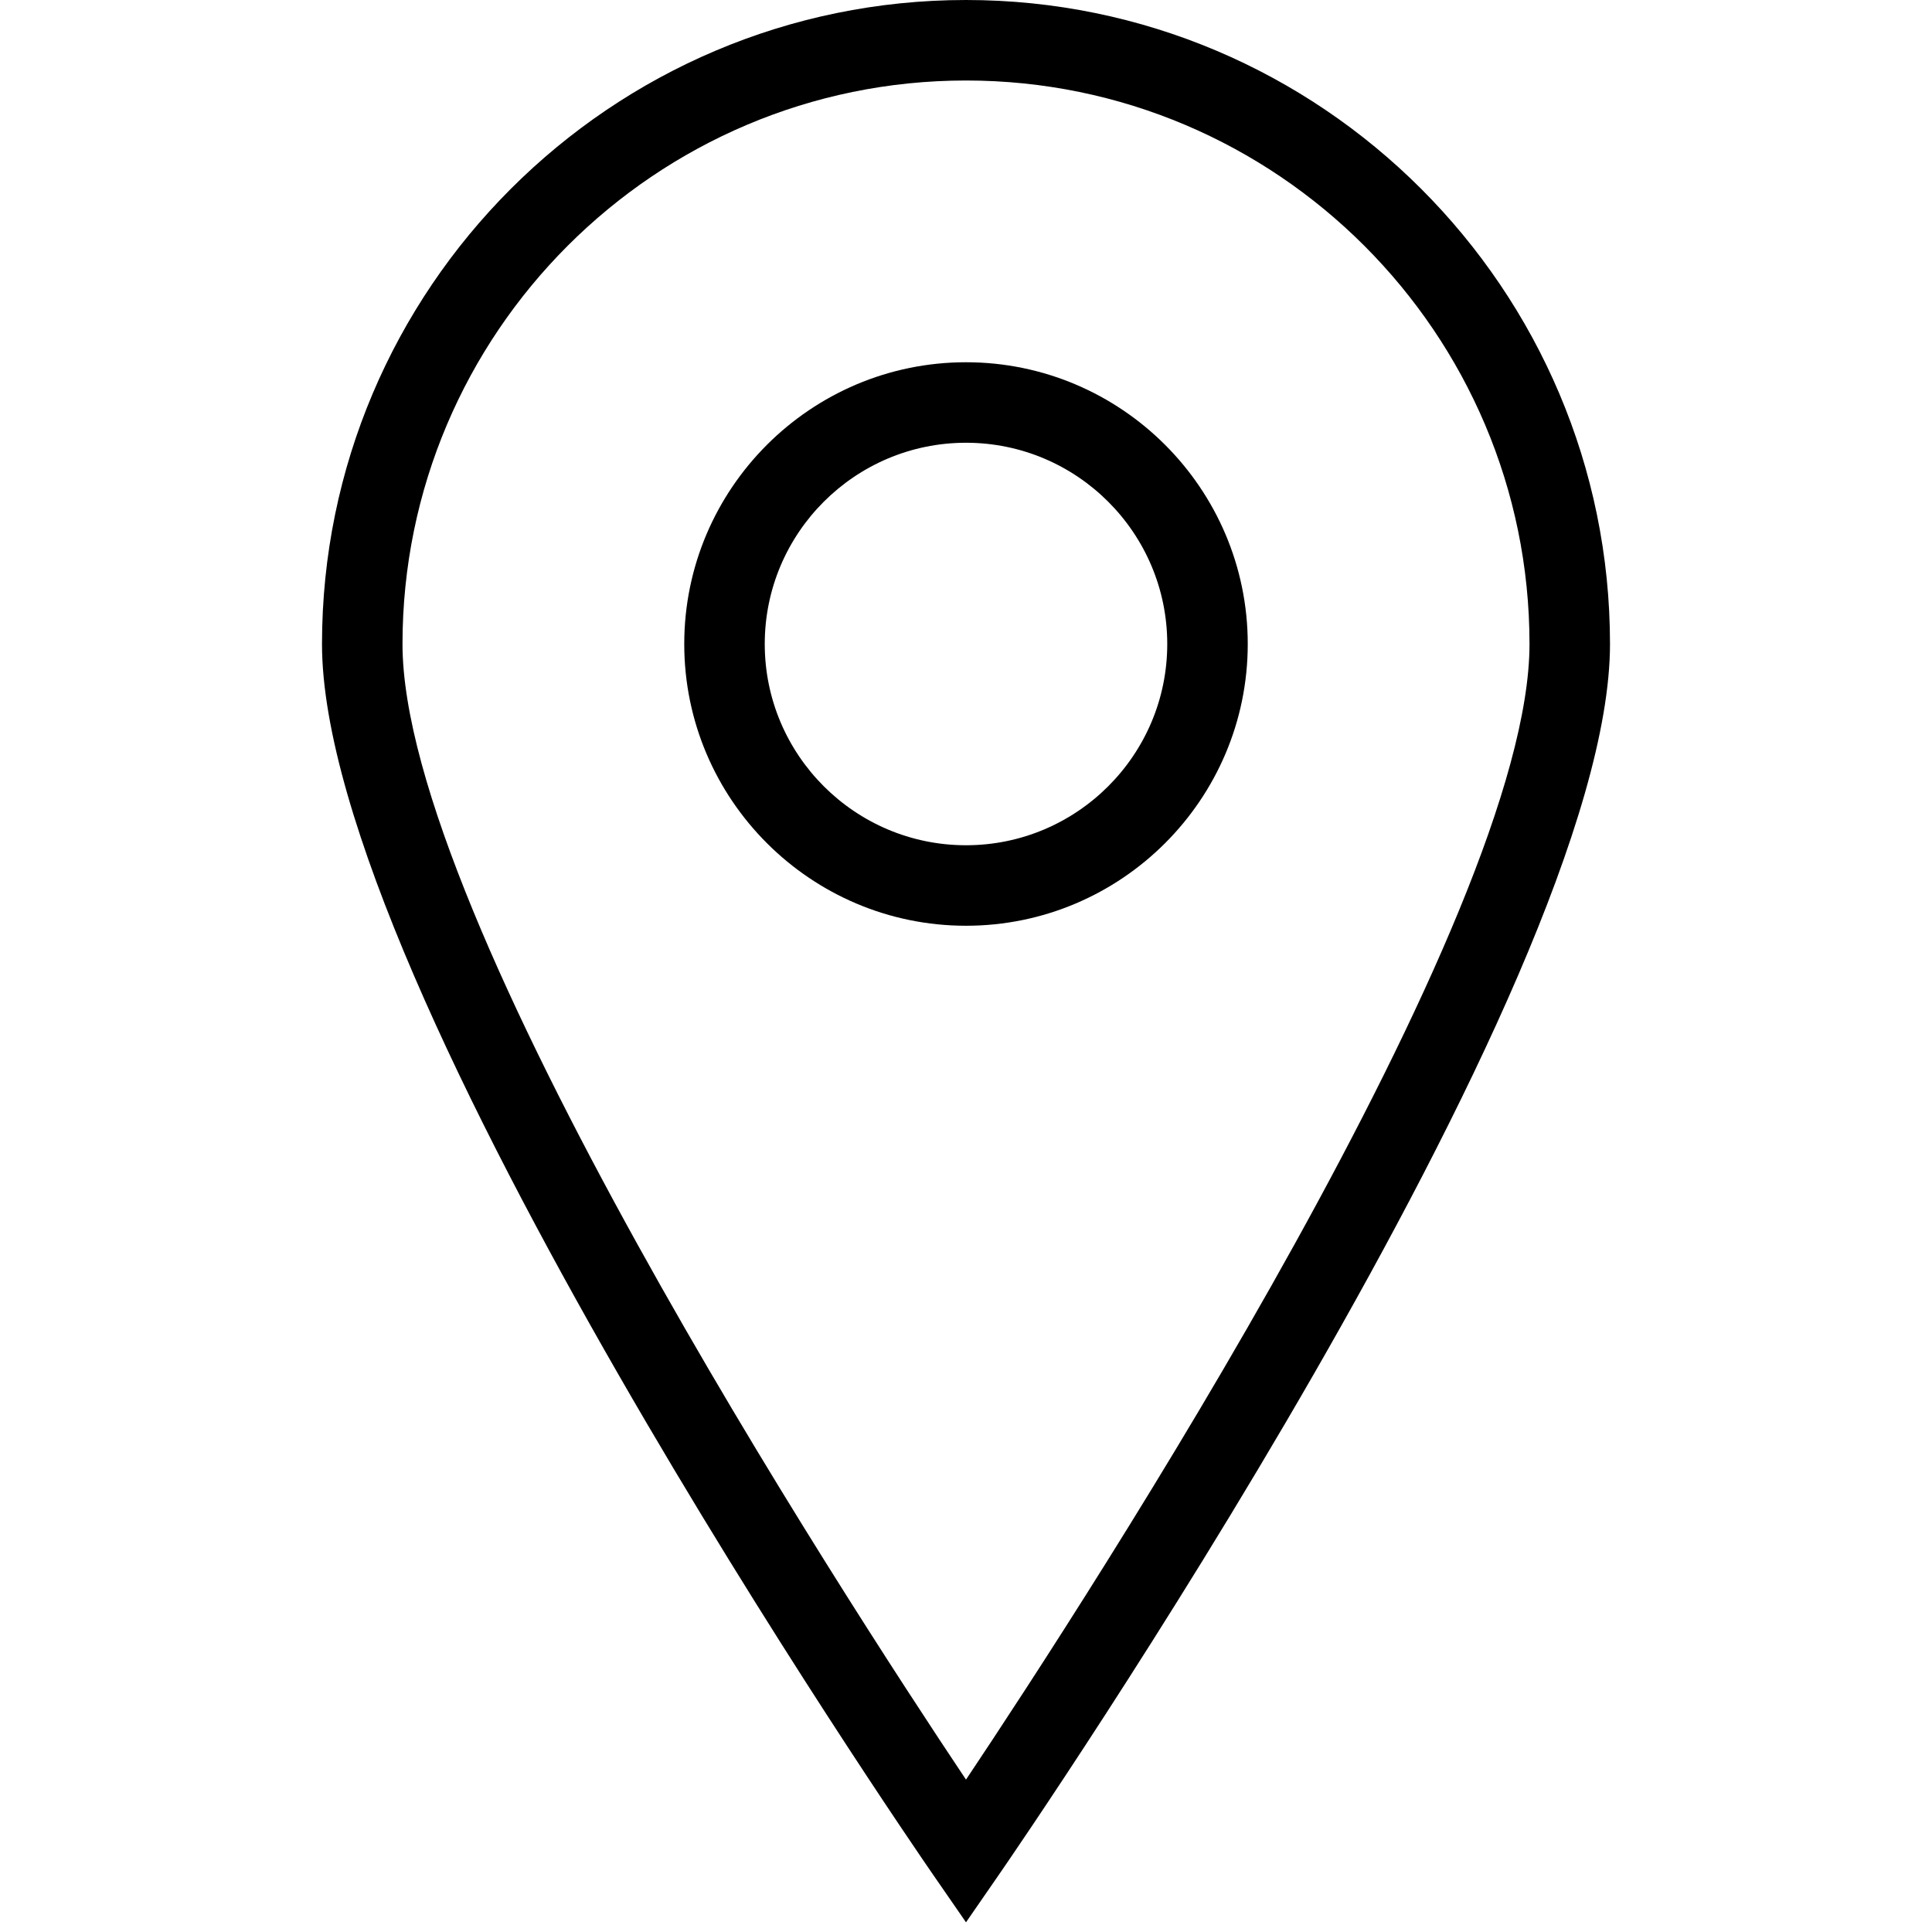
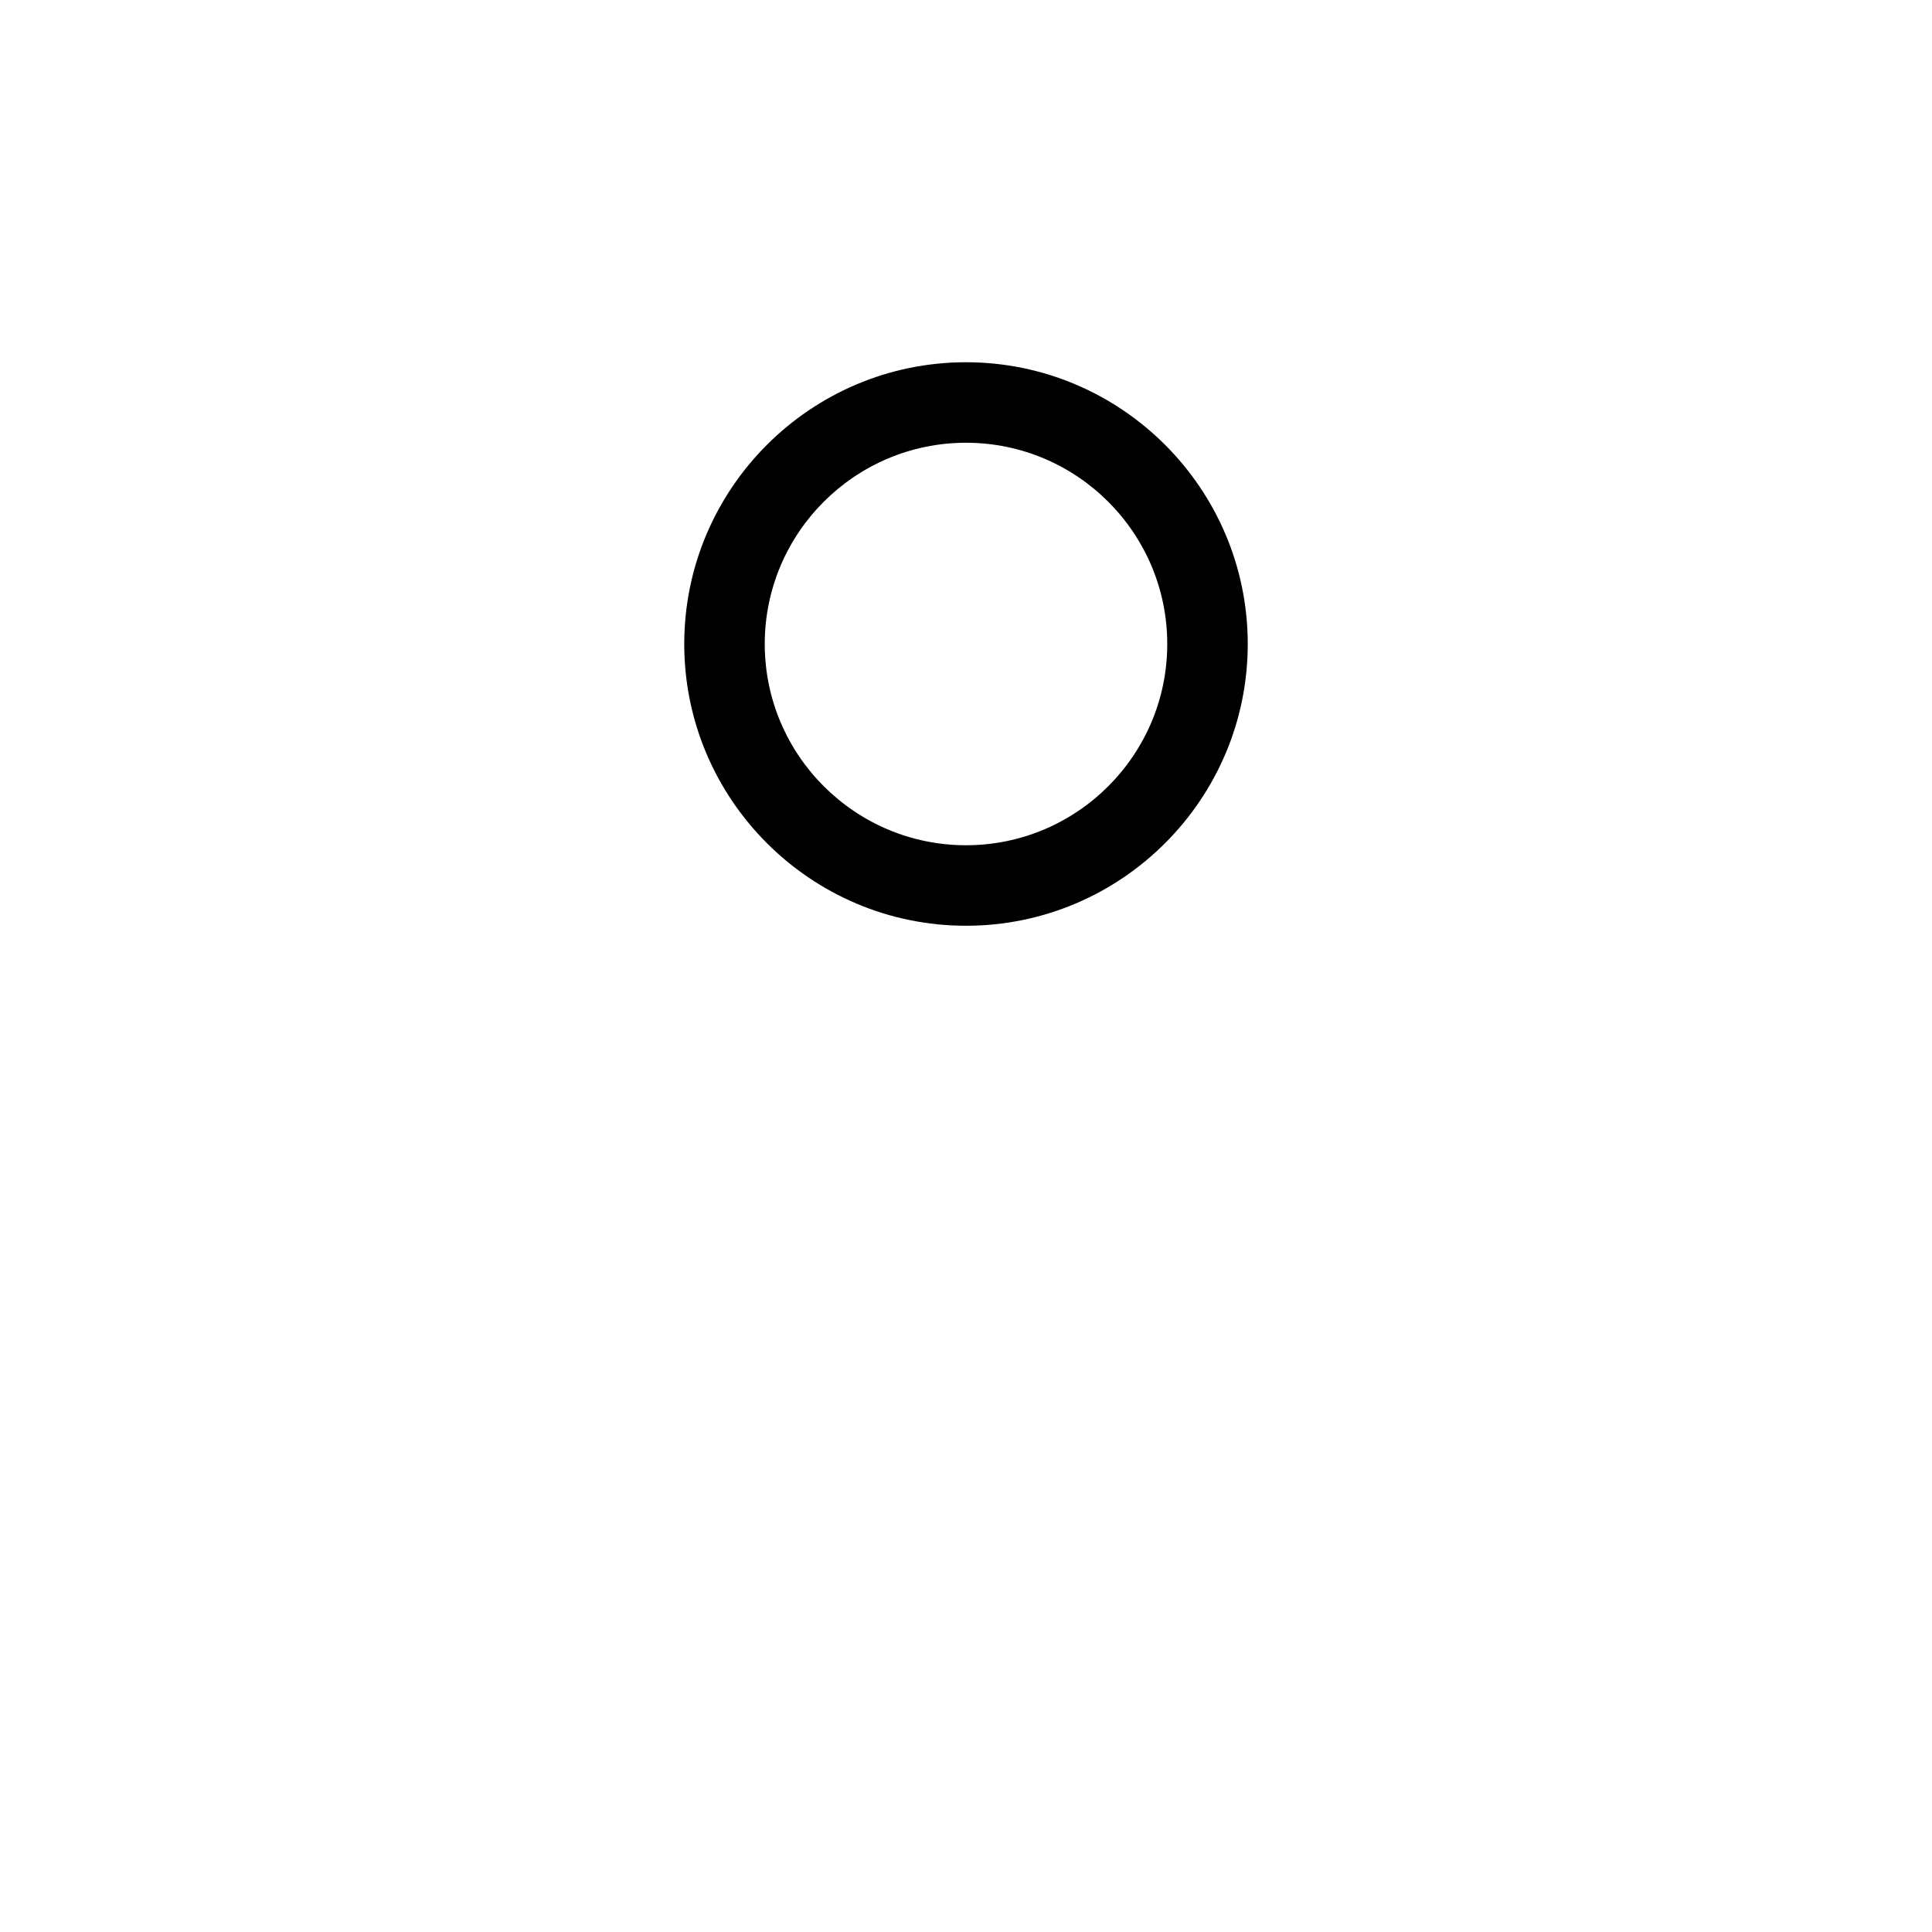
<svg xmlns="http://www.w3.org/2000/svg" width="54" height="54" viewBox="0 0 54 54" fill="none">
-   <path d="M27 53.729L26.074 52.389C25.378 51.38 9 27.561 9 18C9 8.075 17.075 0 27 0C36.925 0 45 8.075 45 18C45 27.561 28.622 51.38 27.926 52.389L27 53.729ZM27 2.25C18.315 2.25 11.25 9.315 11.25 18C11.25 25.635 23.496 44.499 27 49.741C30.504 44.499 42.75 25.635 42.75 18C42.75 9.315 35.685 2.25 27 2.25Z" fill="black" />
  <path d="M27 25.875C22.659 25.875 19.125 22.343 19.125 18C19.125 13.658 22.659 10.125 27 10.125C31.341 10.125 34.875 13.658 34.875 18C34.875 22.343 31.341 25.875 27 25.875ZM27 12.375C23.898 12.375 21.375 14.898 21.375 18C21.375 21.102 23.898 23.625 27 23.625C30.102 23.625 32.625 21.102 32.625 18C32.625 14.898 30.102 12.375 27 12.375Z" fill="black" />
</svg>